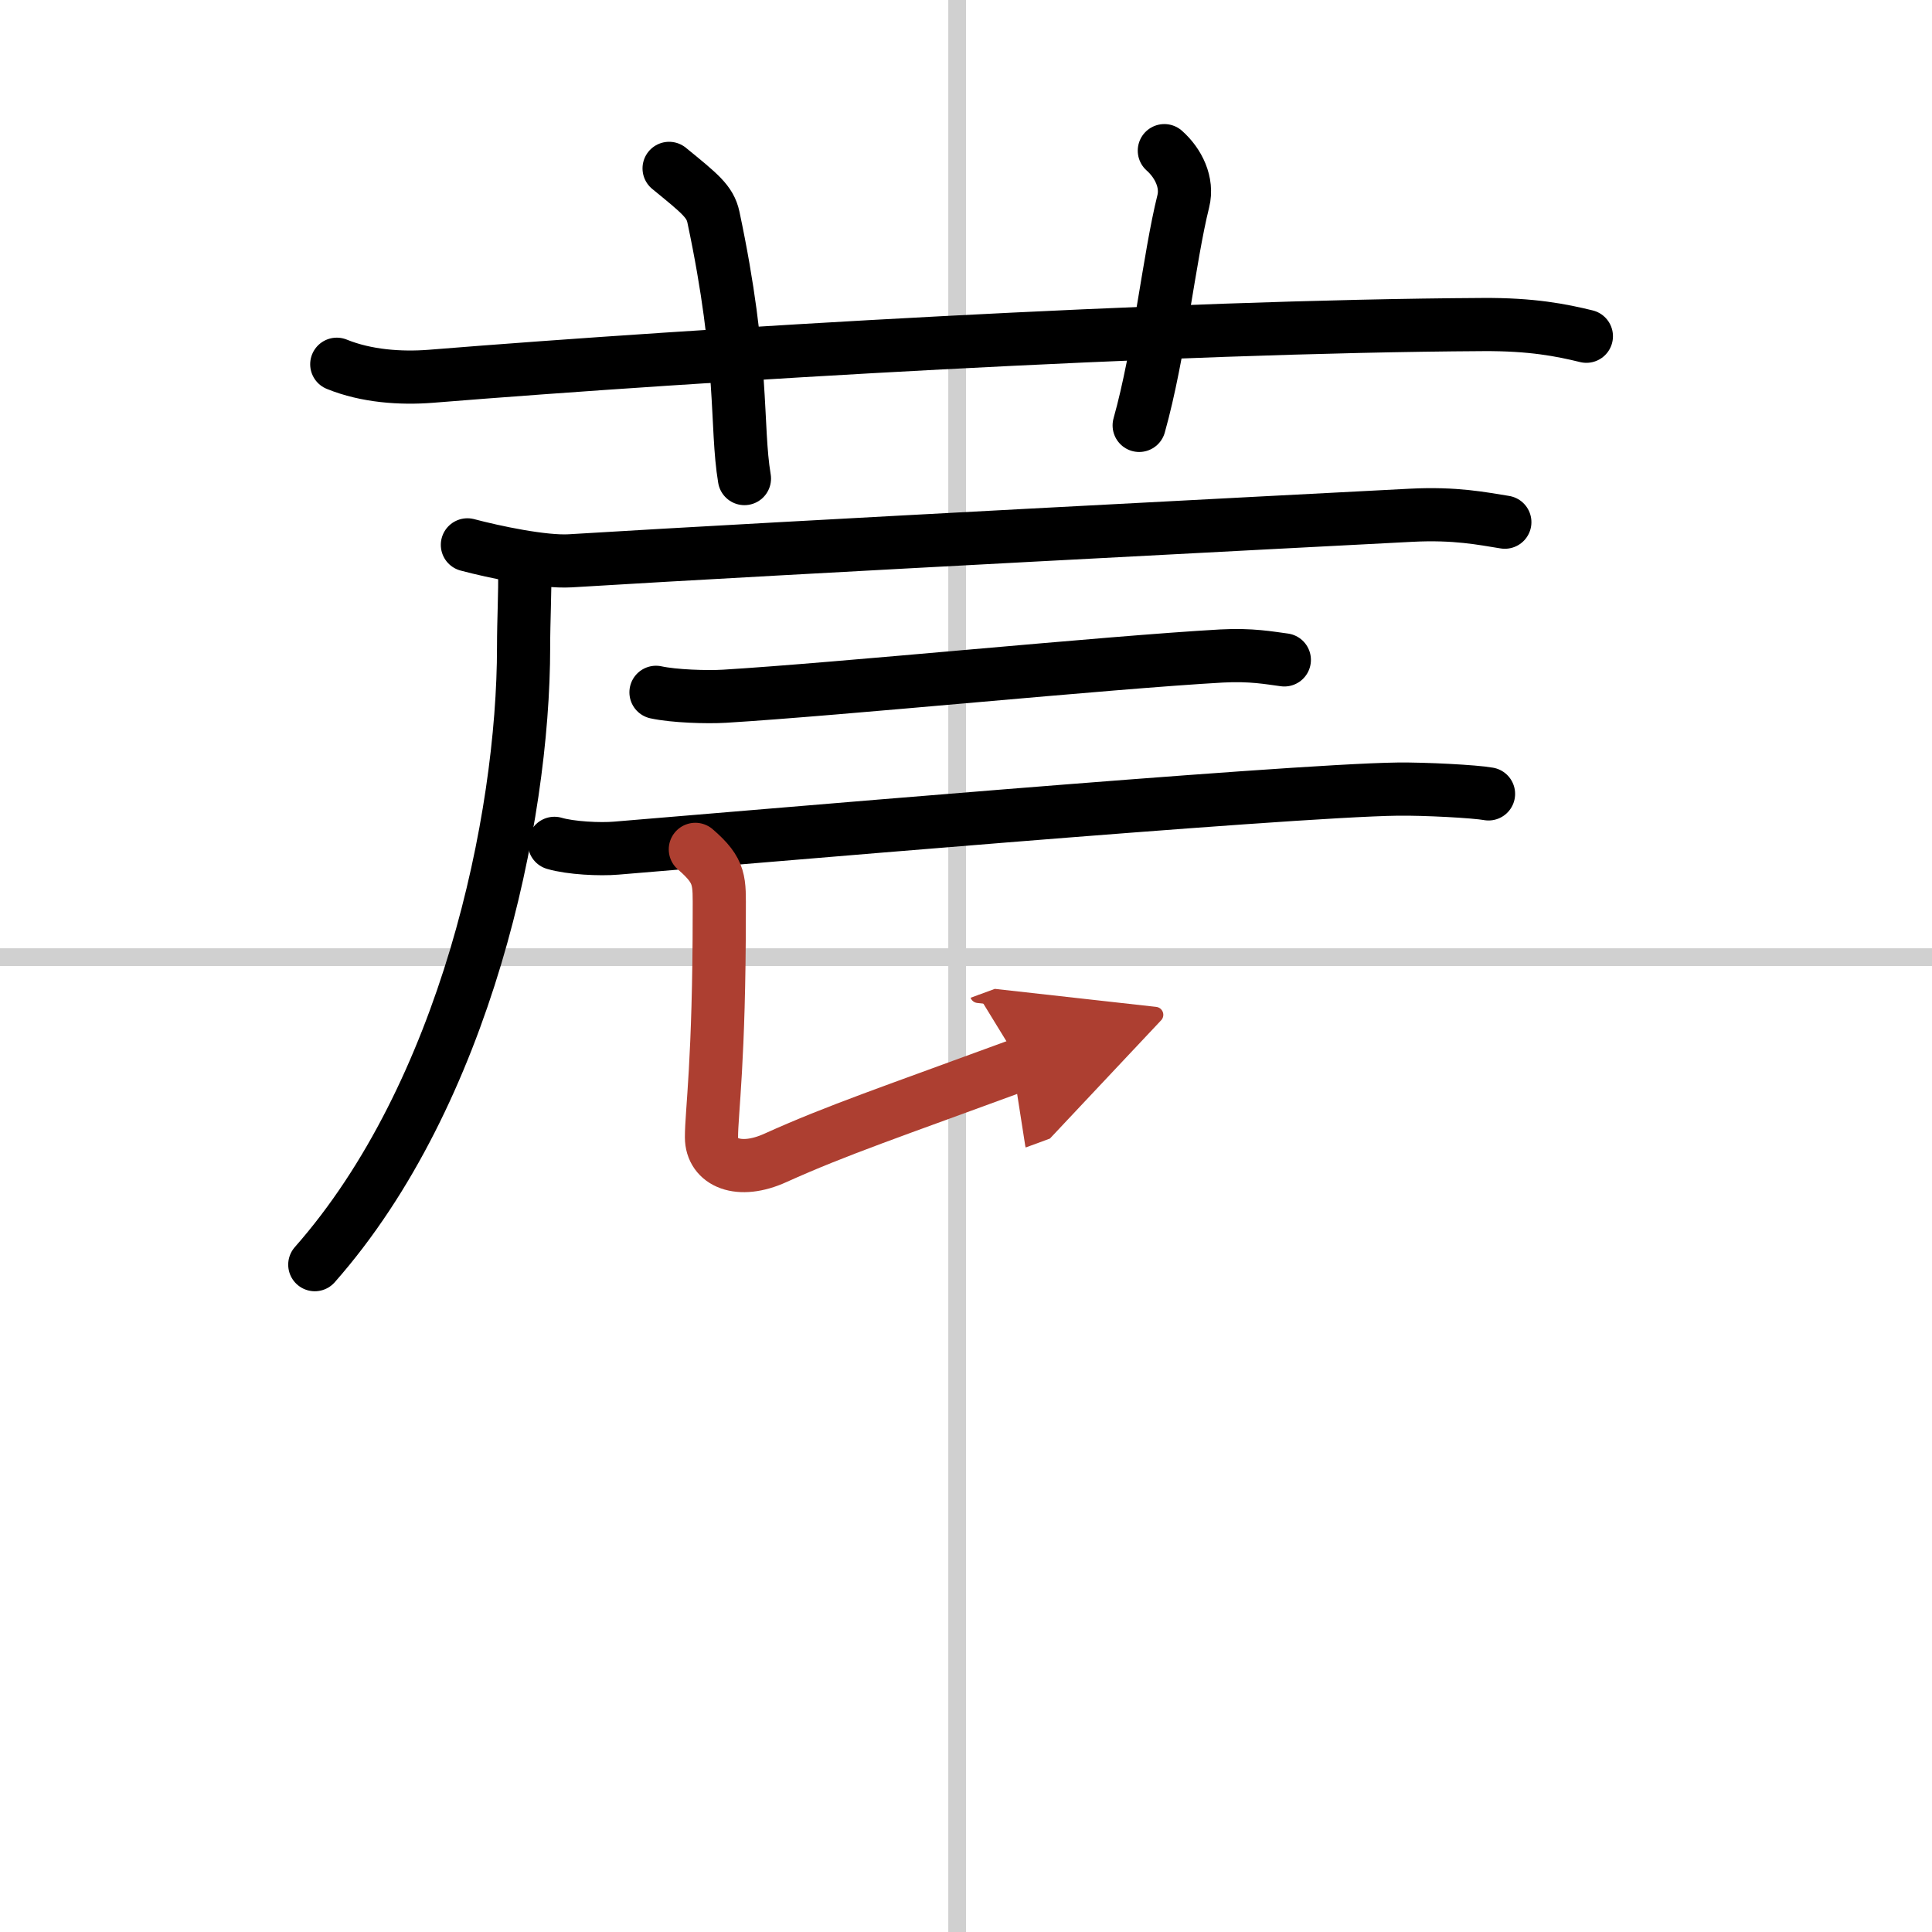
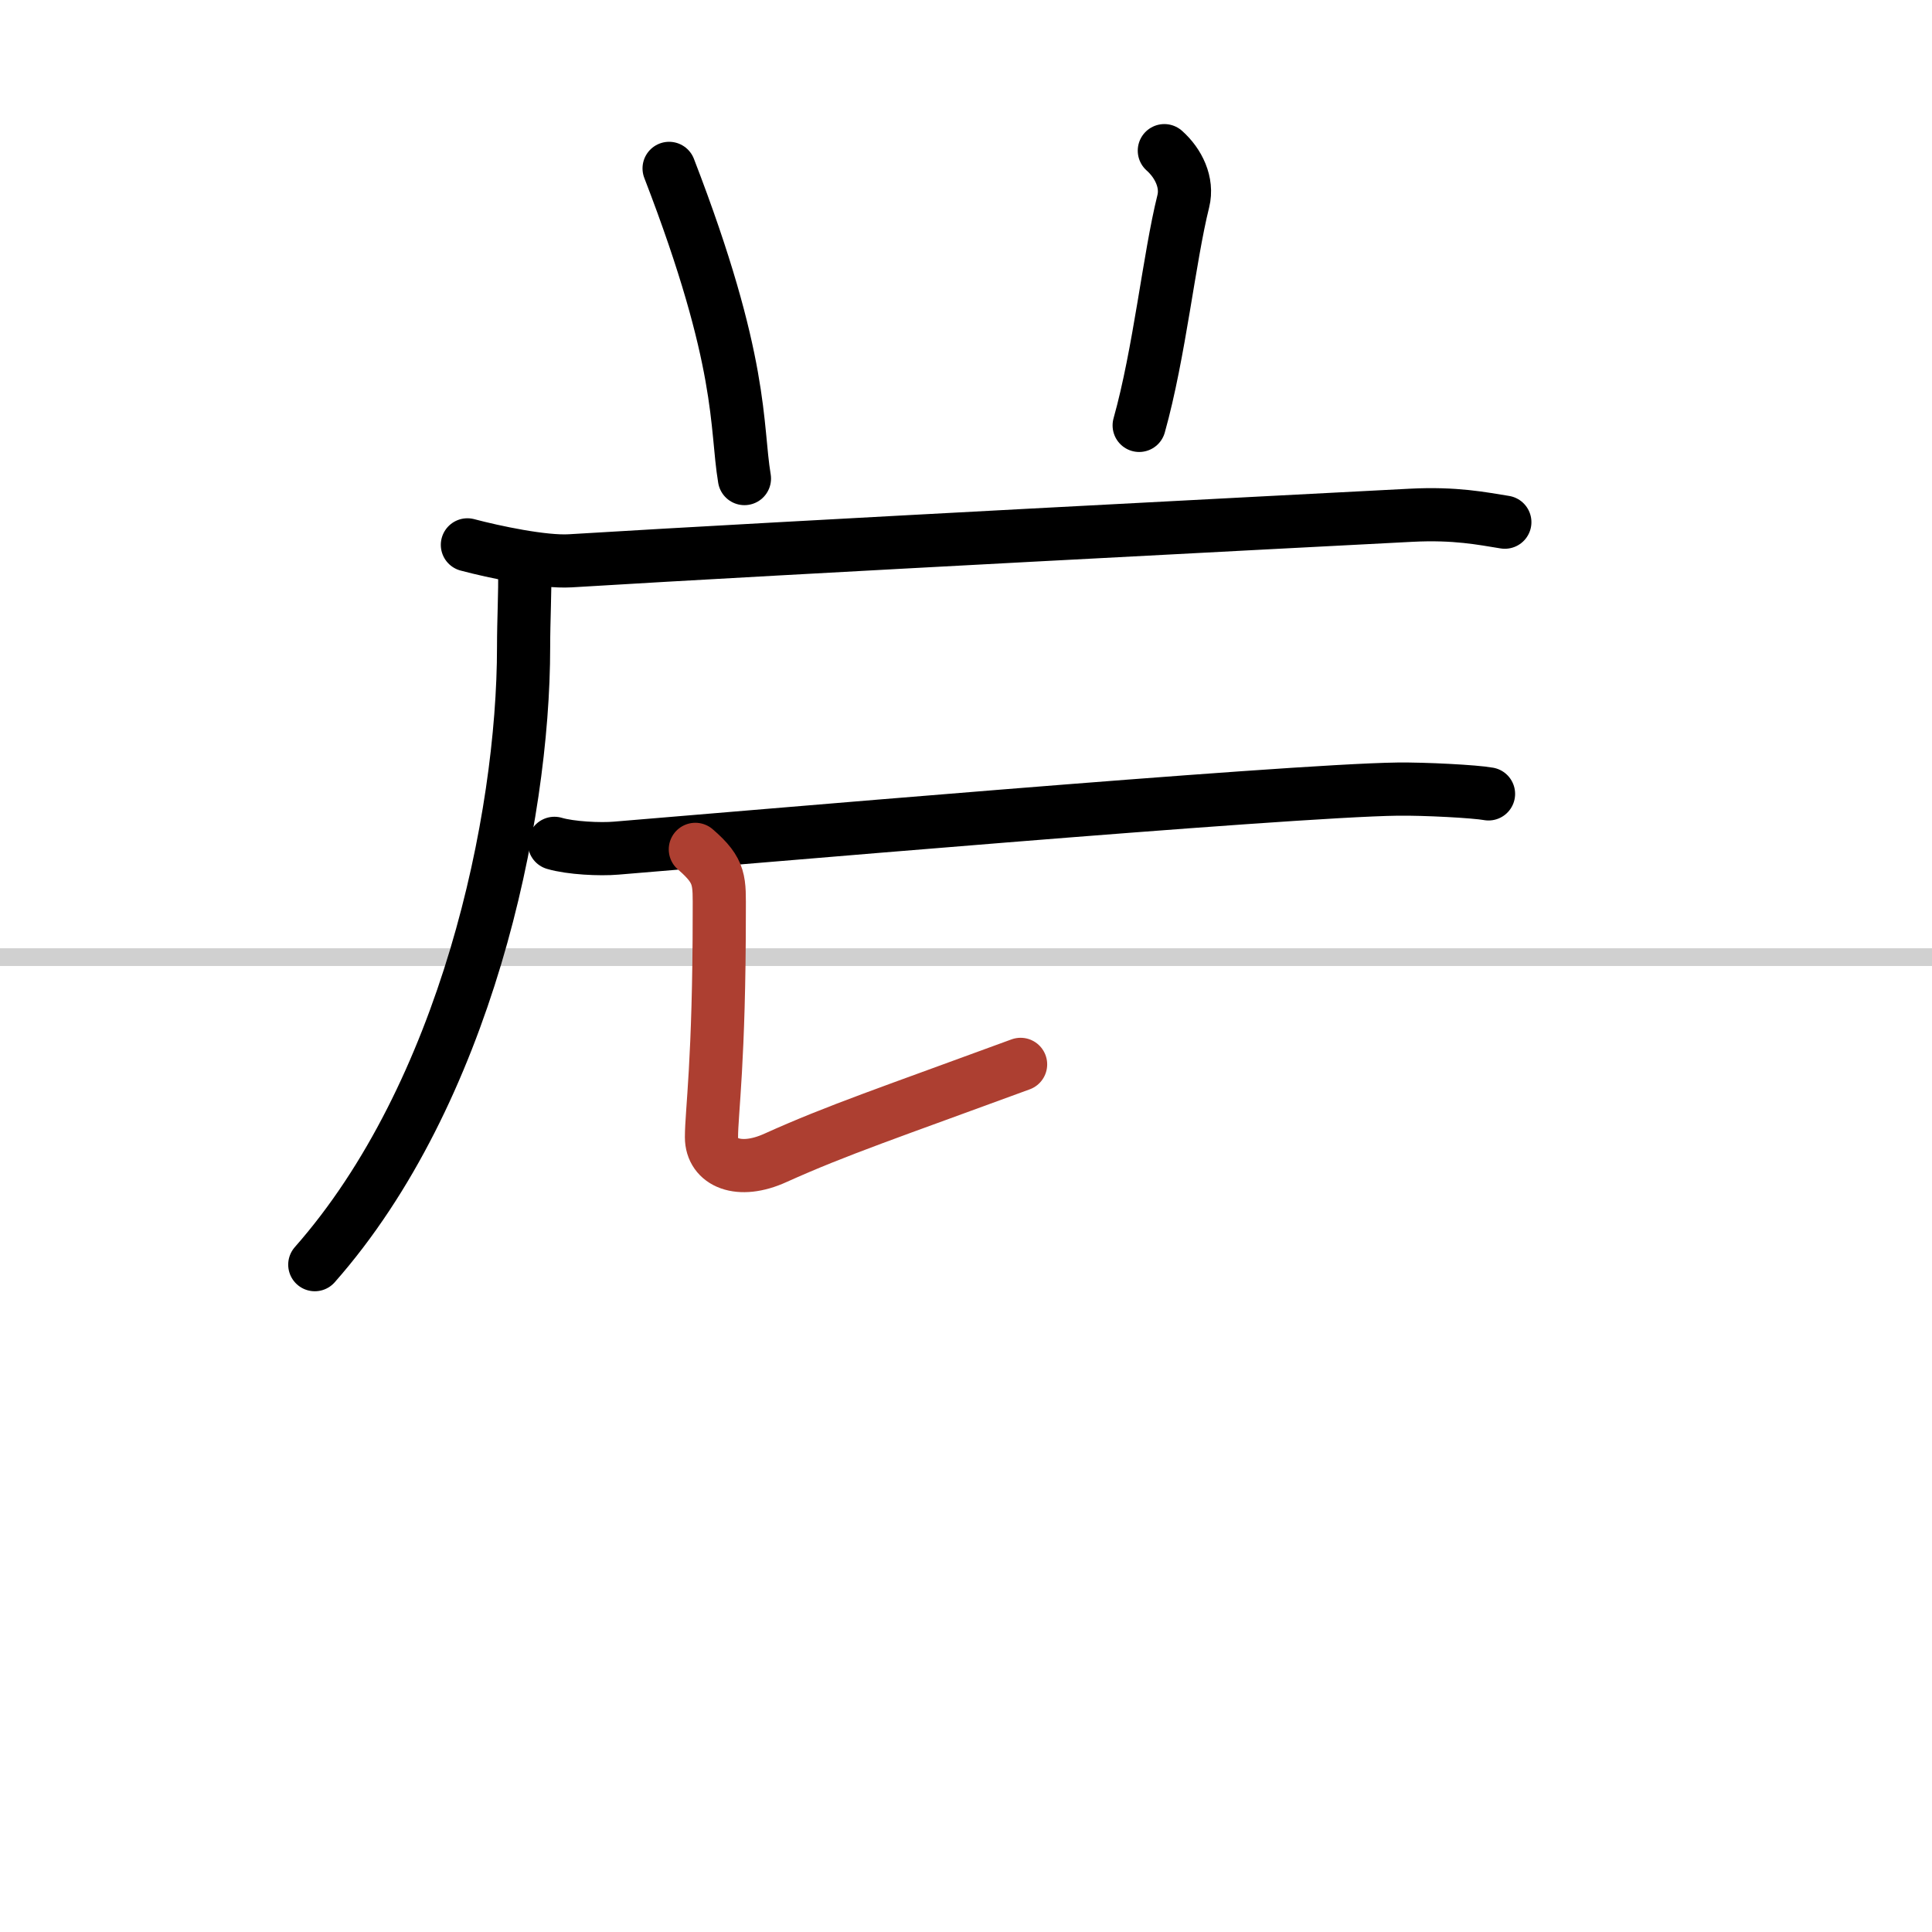
<svg xmlns="http://www.w3.org/2000/svg" width="400" height="400" viewBox="0 0 109 109">
  <defs>
    <marker id="a" markerWidth="4" orient="auto" refX="1" refY="5" viewBox="0 0 10 10">
-       <polyline points="0 0 10 5 0 10 1 5" fill="#ad3f31" stroke="#ad3f31" />
-     </marker>
+       </marker>
  </defs>
  <g fill="none" stroke="#000" stroke-linecap="round" stroke-linejoin="round" stroke-width="3">
-     <rect width="100%" height="100%" fill="#fff" stroke="#fff" />
-     <line x1="54" x2="54" y2="109" stroke="#d0d0d0" stroke-width="1" />
    <line x2="109" y1="54" y2="54" stroke="#d0d0d0" stroke-width="1" />
-     <path d="m19 20.55c1.67 0.68 3.61 0.81 5.29 0.68 15.36-1.24 41.66-2.82 59.36-2.92 2.78-0.02 4.46 0.32 5.85 0.66" />
-     <path d="M37.75,9.5c1.75,1.43,2.31,1.87,2.5,2.75C42,20.5,41.5,24,42,27" />
+     <path d="M37.75,9.5C42,20.5,41.5,24,42,27" />
    <path d="m65.69 8.5c0.8 0.71 1.33 1.8 1.07 2.85-0.8 3.21-1.34 8.55-2.49 12.65" />
    <path d="m26.37 30.74c1.51 0.4 4.29 0.99 5.8 0.9 12.25-0.75 40.91-2.23 47.44-2.57 2.51-0.13 4.03 0.19 5.29 0.39" />
    <path d="m29.6 32.26c0.03 1.06-0.06 2.72-0.06 4.24 0 9.77-3.28 25.21-11.78 34.85" />
-     <path d="m37.01 39.06c1.01 0.22 2.86 0.28 3.87 0.22 6.44-0.39 21.62-1.91 28.04-2.27 1.68-0.09 2.7 0.11 3.54 0.22" />
    <path d="m31.28 47.58c0.91 0.27 2.58 0.35 3.49 0.27 5.8-0.47 37.81-3.25 44.08-3.33 1.52-0.02 4.37 0.13 5.13 0.27" />
    <path d="m39.23 47.92c1.45 1.25 1.35 1.78 1.35 3.56 0 8.41-0.44 11.25-0.44 12.68s1.54 2.11 3.62 1.16c3.48-1.57 6.48-2.57 13.82-5.27" marker-end="url(#a)" stroke="#ad3f31" />
  </g>
</svg>